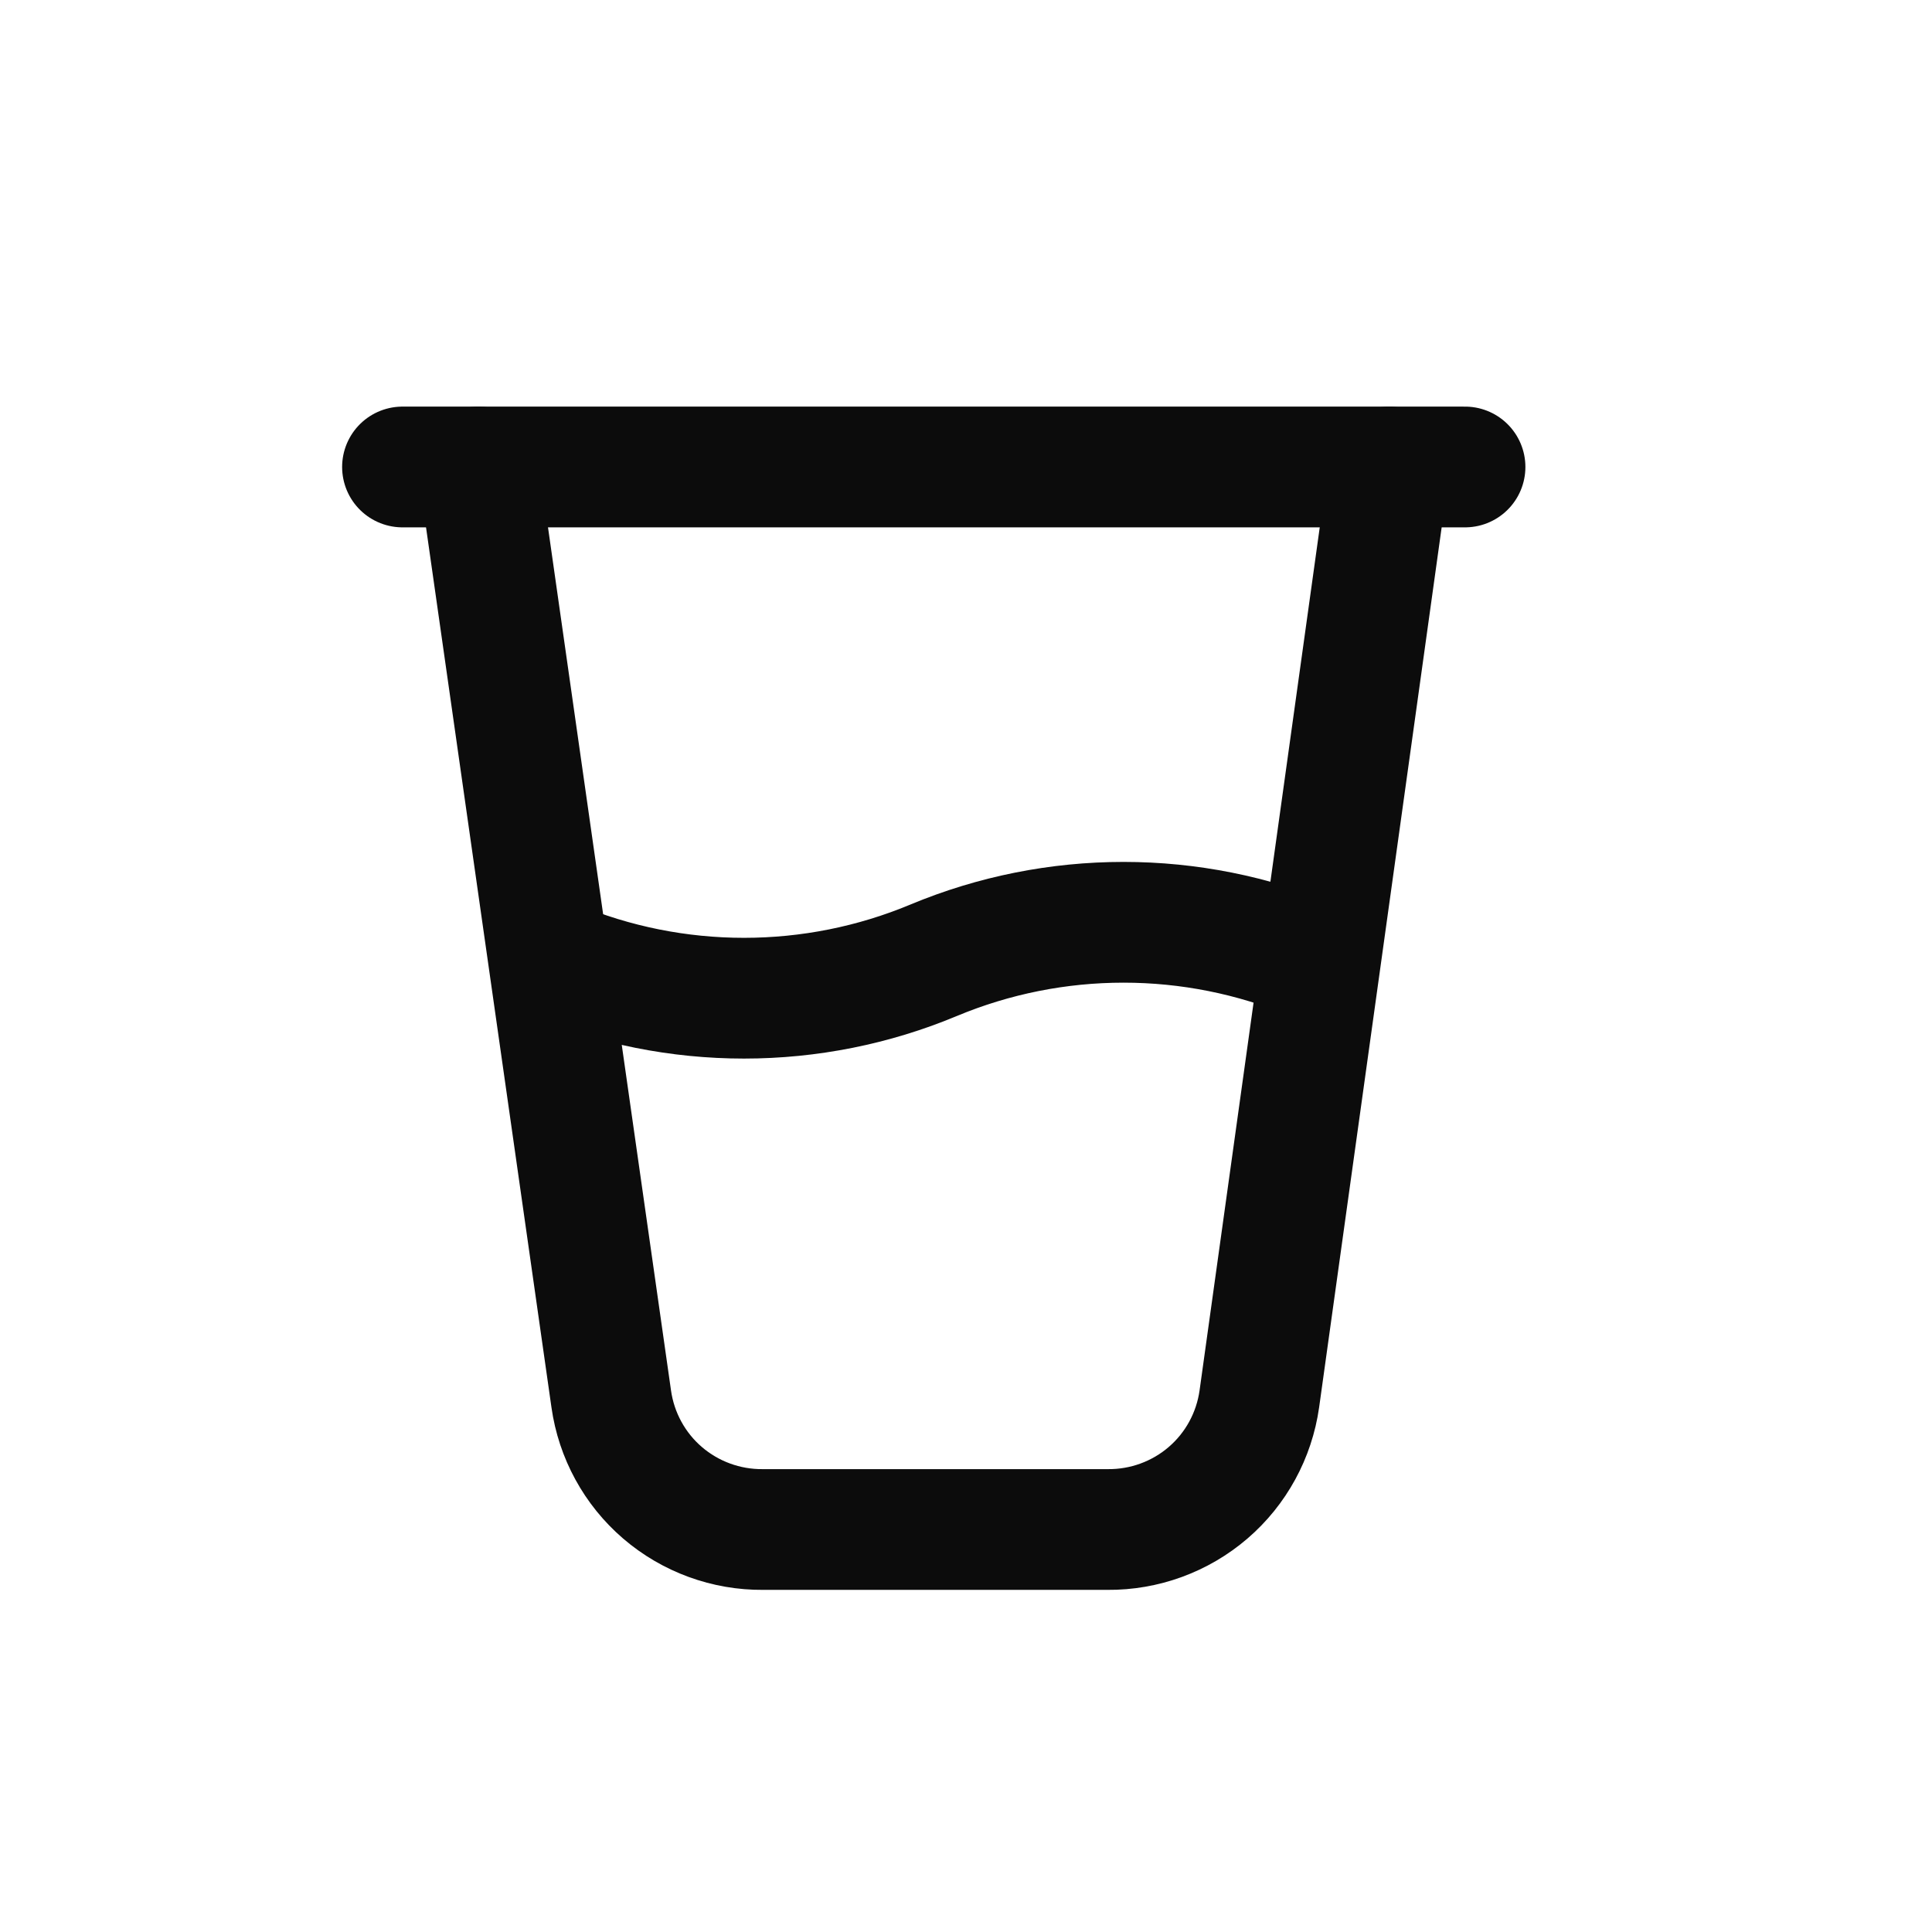
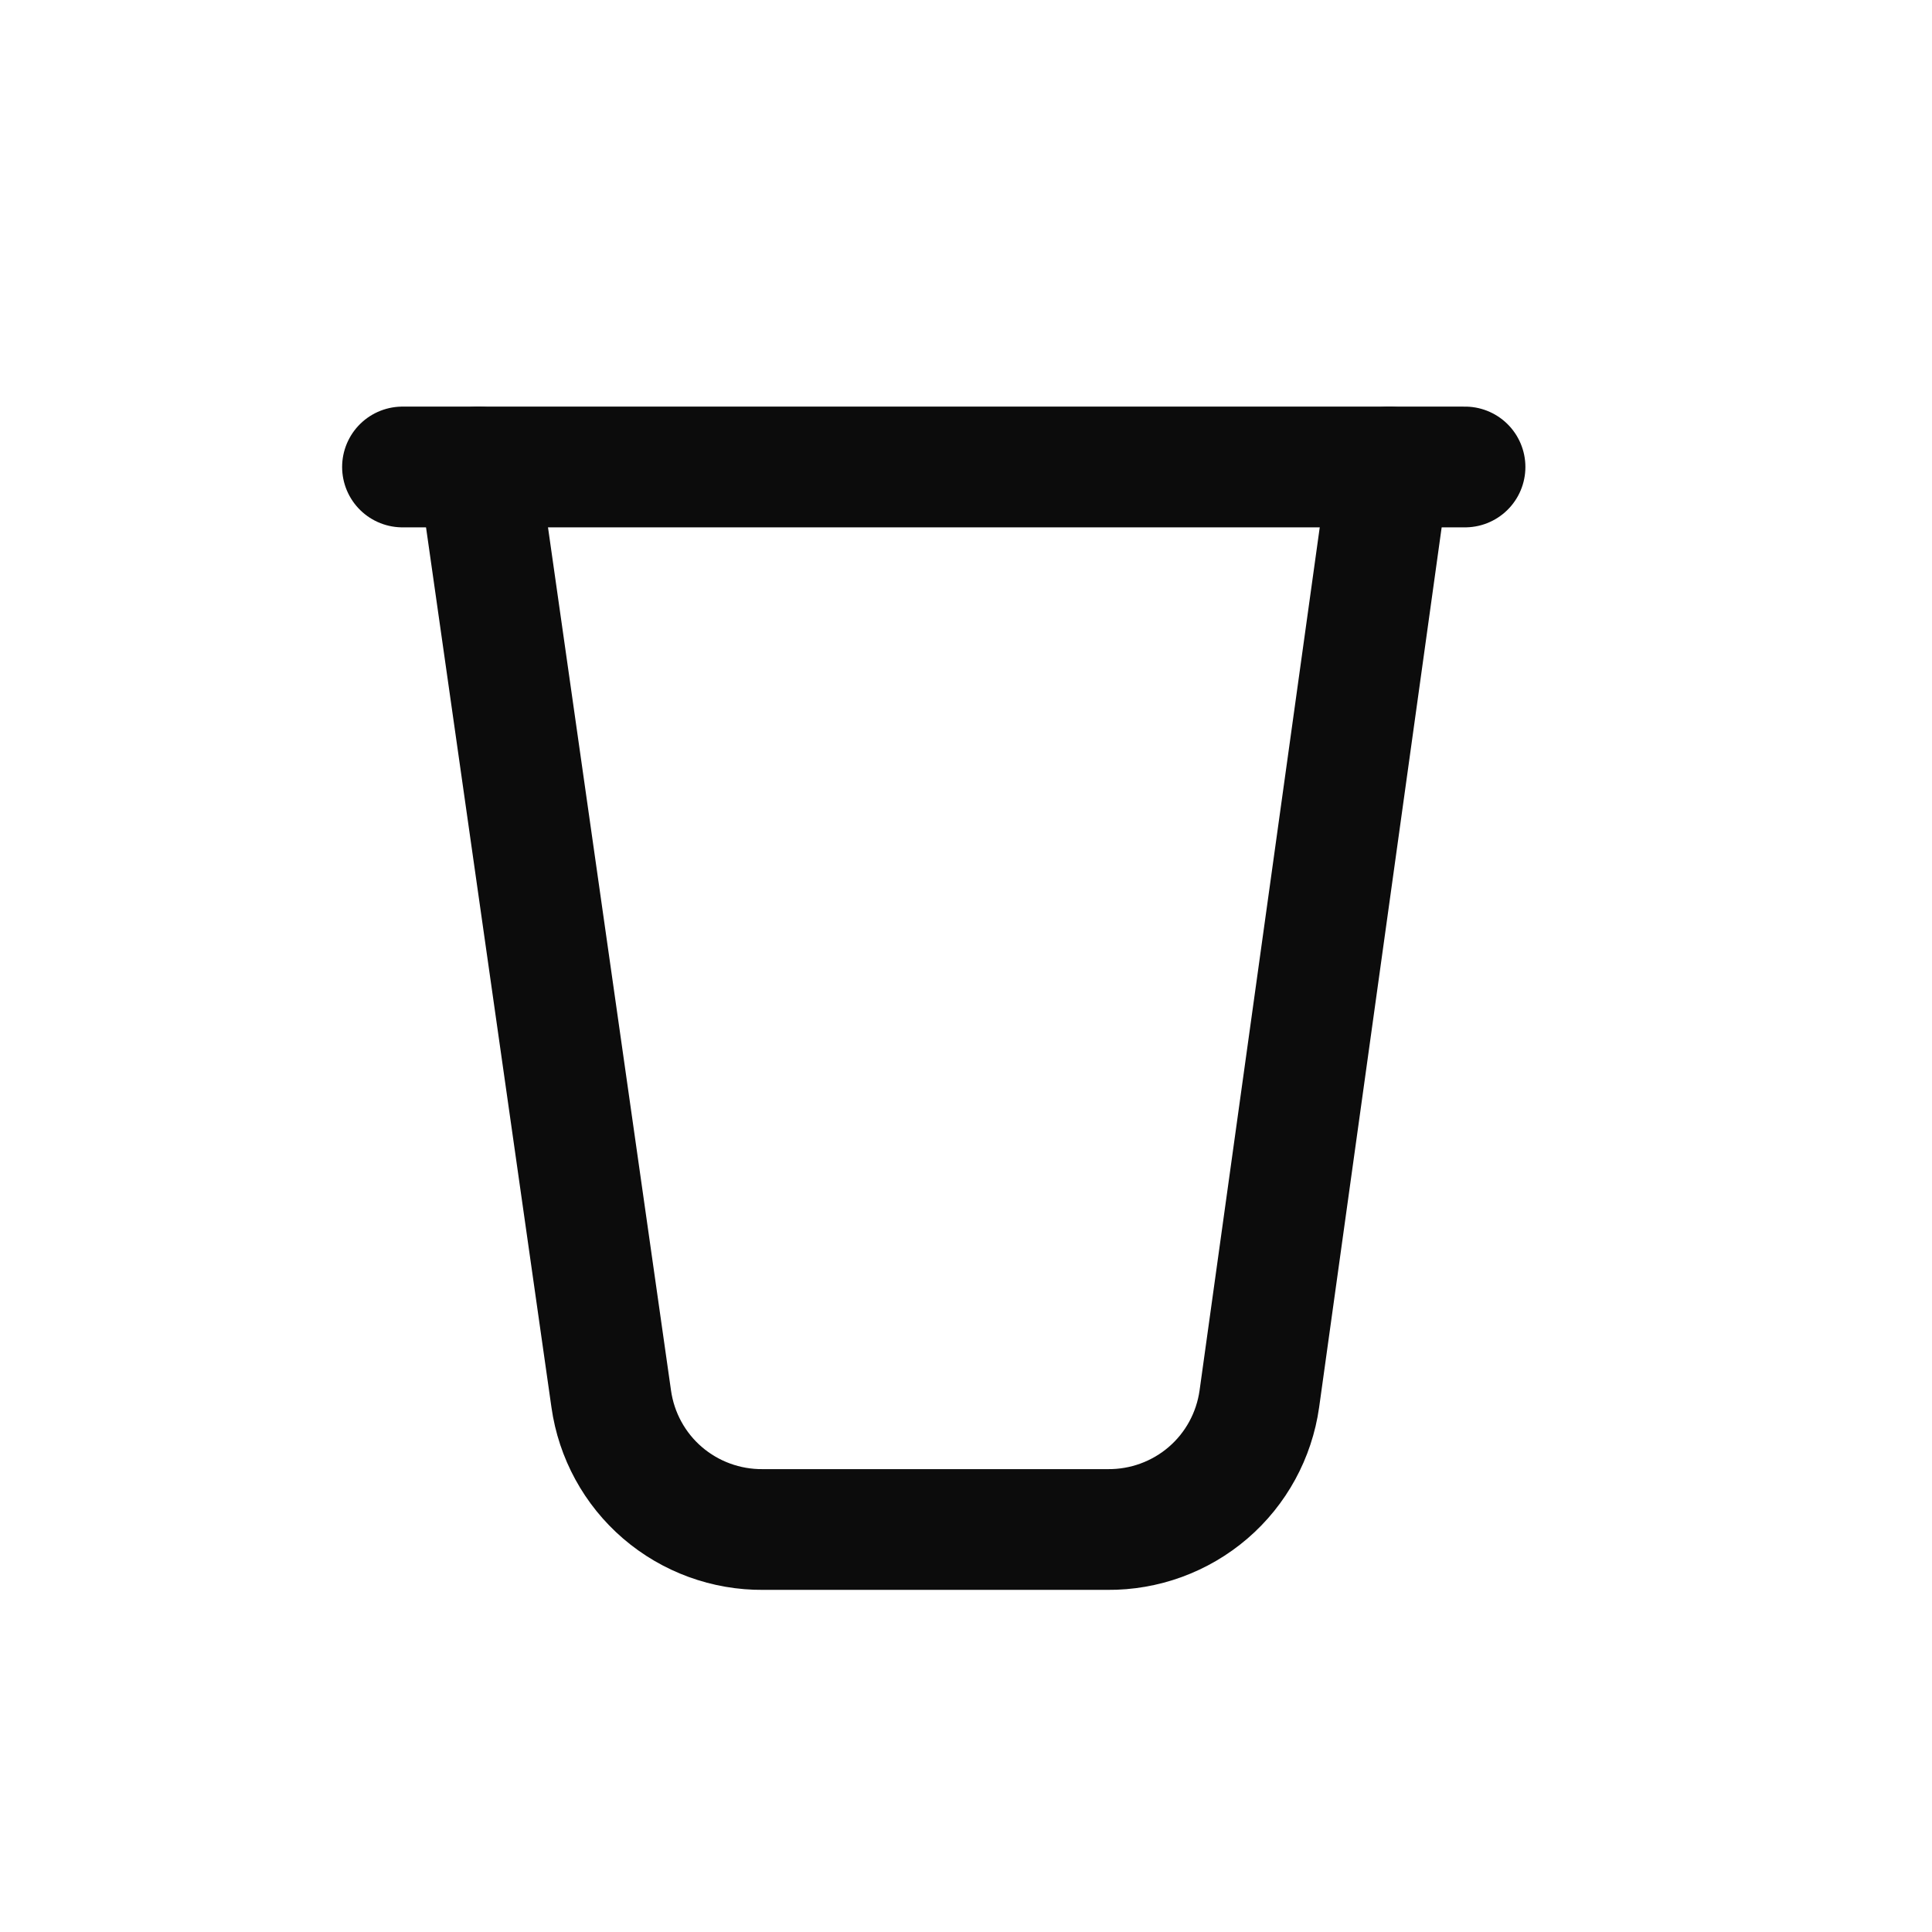
<svg xmlns="http://www.w3.org/2000/svg" width="24" height="24" viewBox="0 0 24 24" fill="none">
  <path d="M5.943 5.801L7.593 17.378C7.657 17.831 7.883 18.246 8.23 18.544C8.577 18.842 9.021 19.004 9.478 19H13.759C14.216 19.004 14.66 18.842 15.007 18.544C15.354 18.246 15.58 17.831 15.644 17.378L17.256 5.801" stroke="#0C0C0C" stroke-width="1.5" stroke-linecap="round" stroke-linejoin="round" />
  <path d="M5 5.801H18.199" stroke="#0C0C0C" stroke-width="1.5" stroke-linecap="round" stroke-linejoin="round" />
-   <path d="M16.314 11.928C15.567 11.617 14.766 11.457 13.957 11.457C13.147 11.457 12.346 11.617 11.6 11.928C10.853 12.24 10.052 12.4 9.242 12.4C8.433 12.4 7.632 12.24 6.885 11.928" stroke="#0C0C0C" stroke-width="1.5" stroke-linecap="round" stroke-linejoin="round" />
</svg>